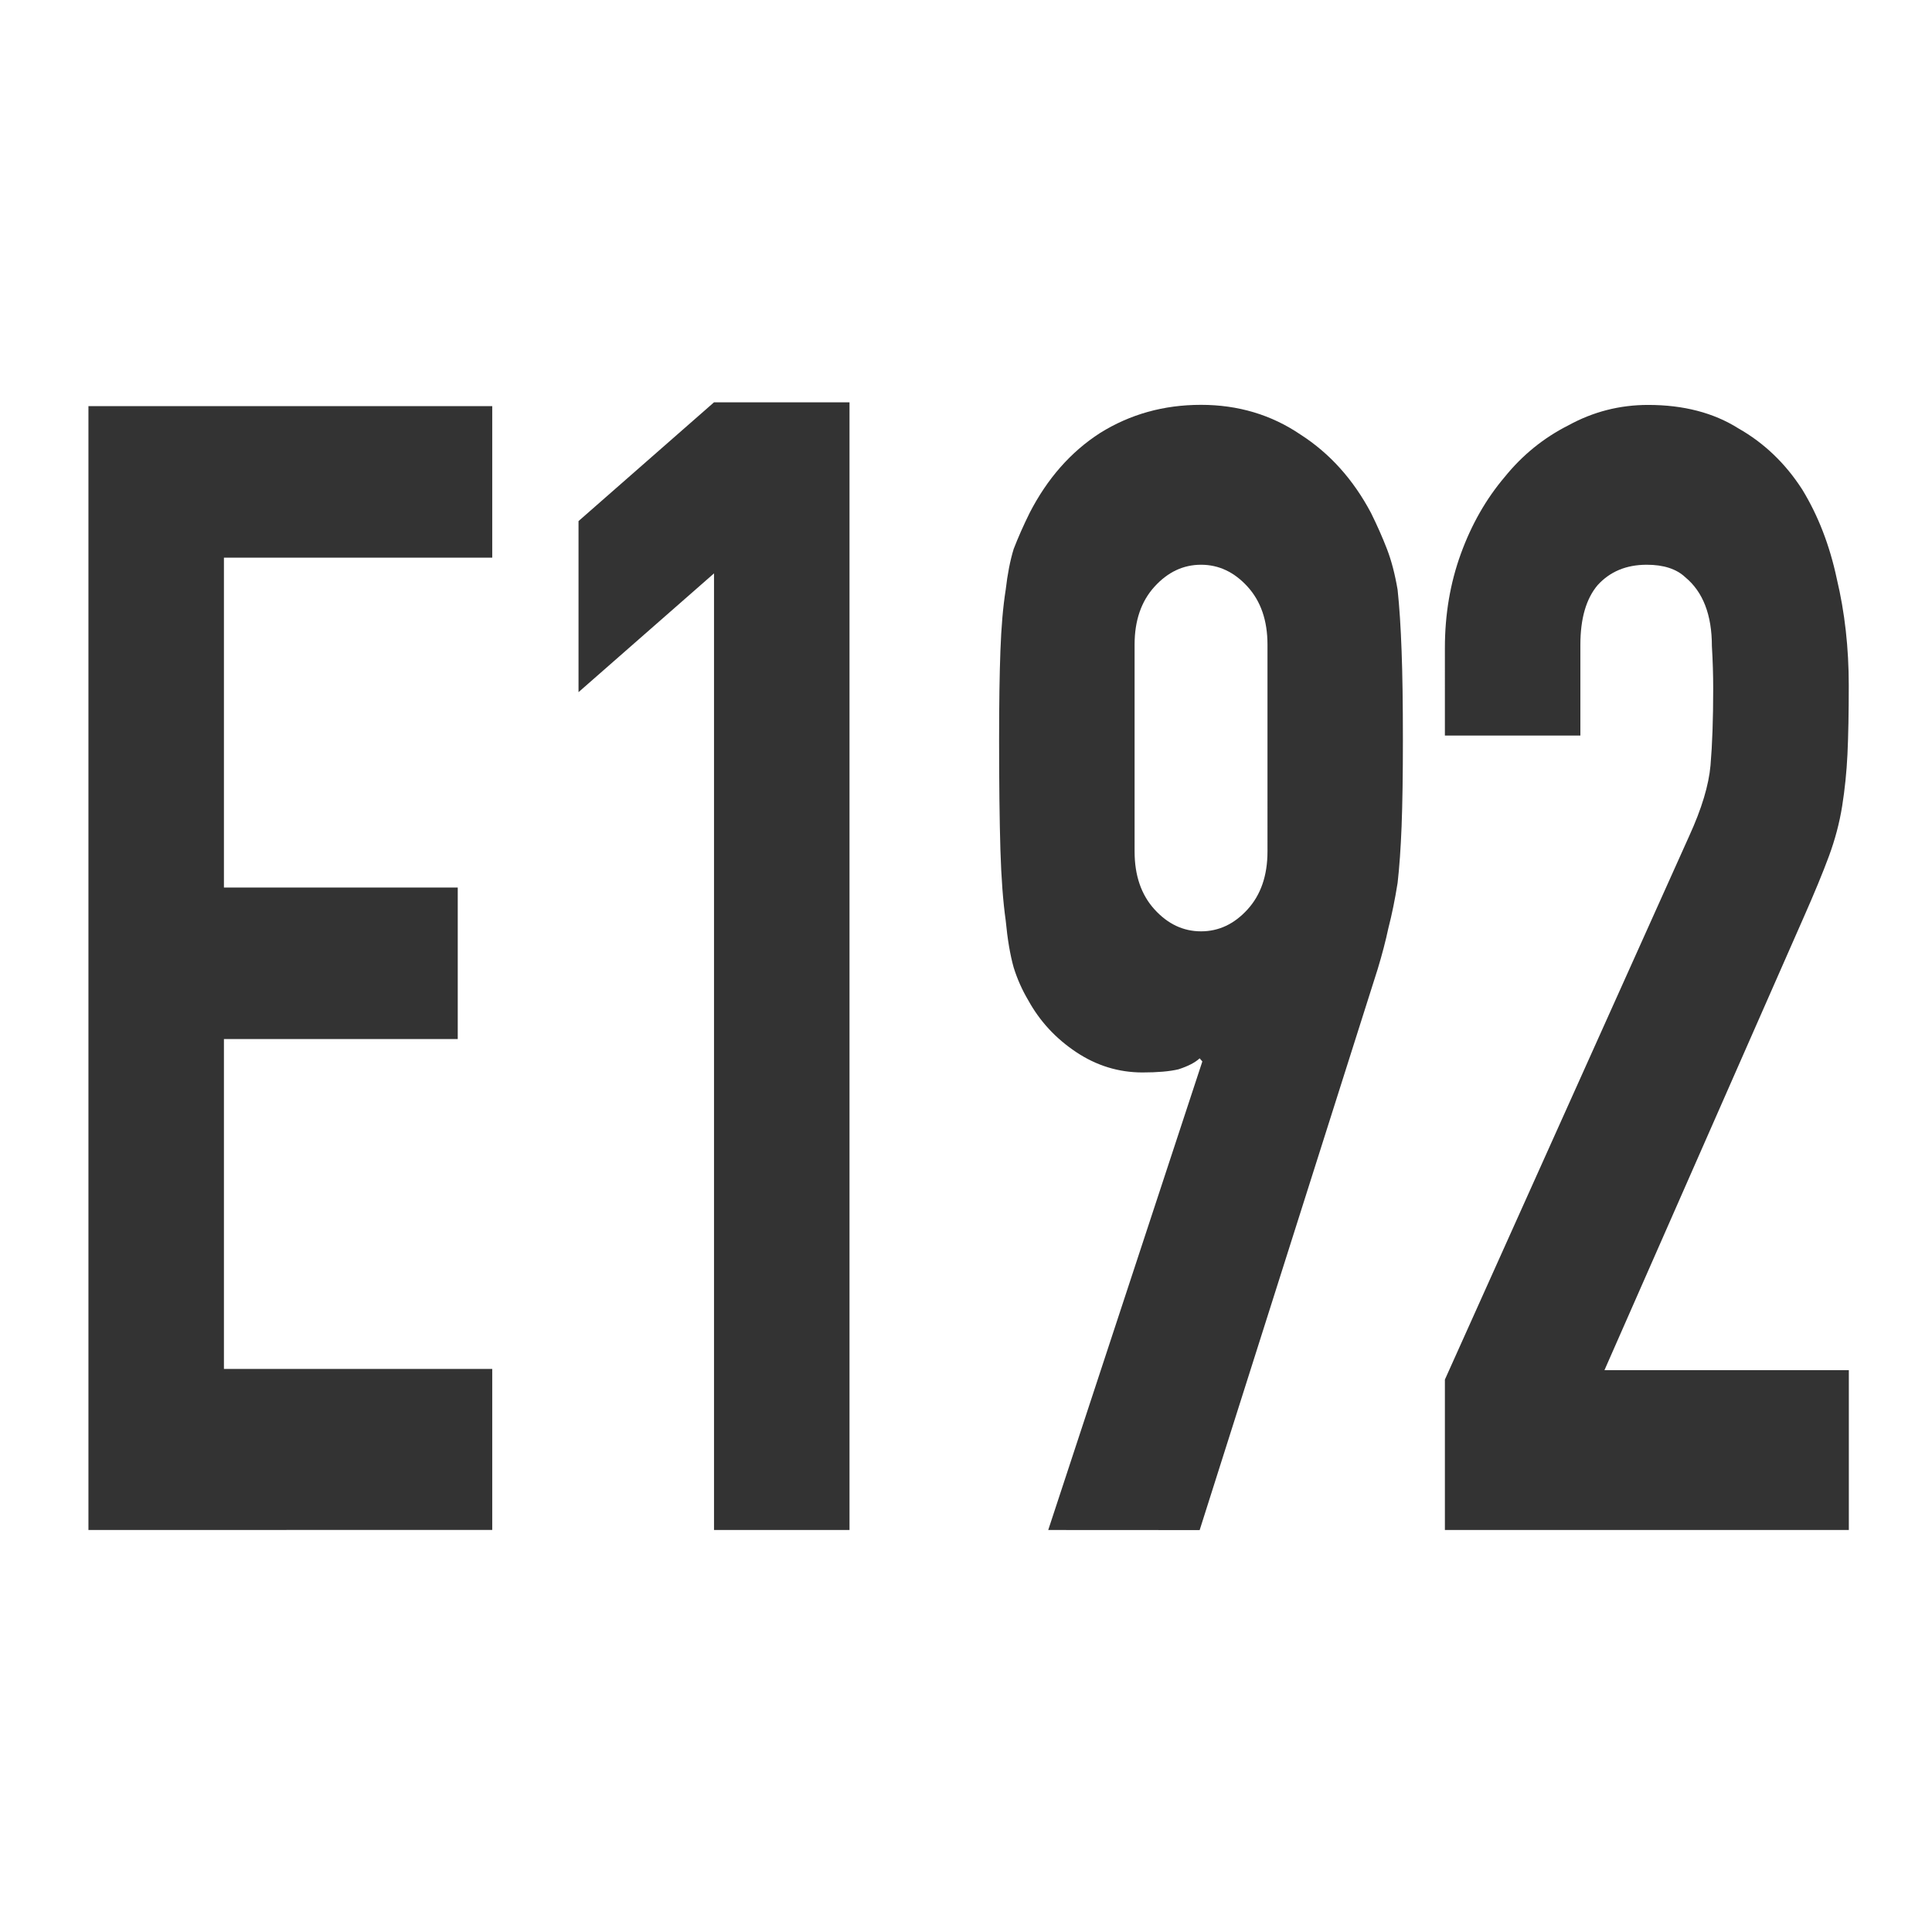
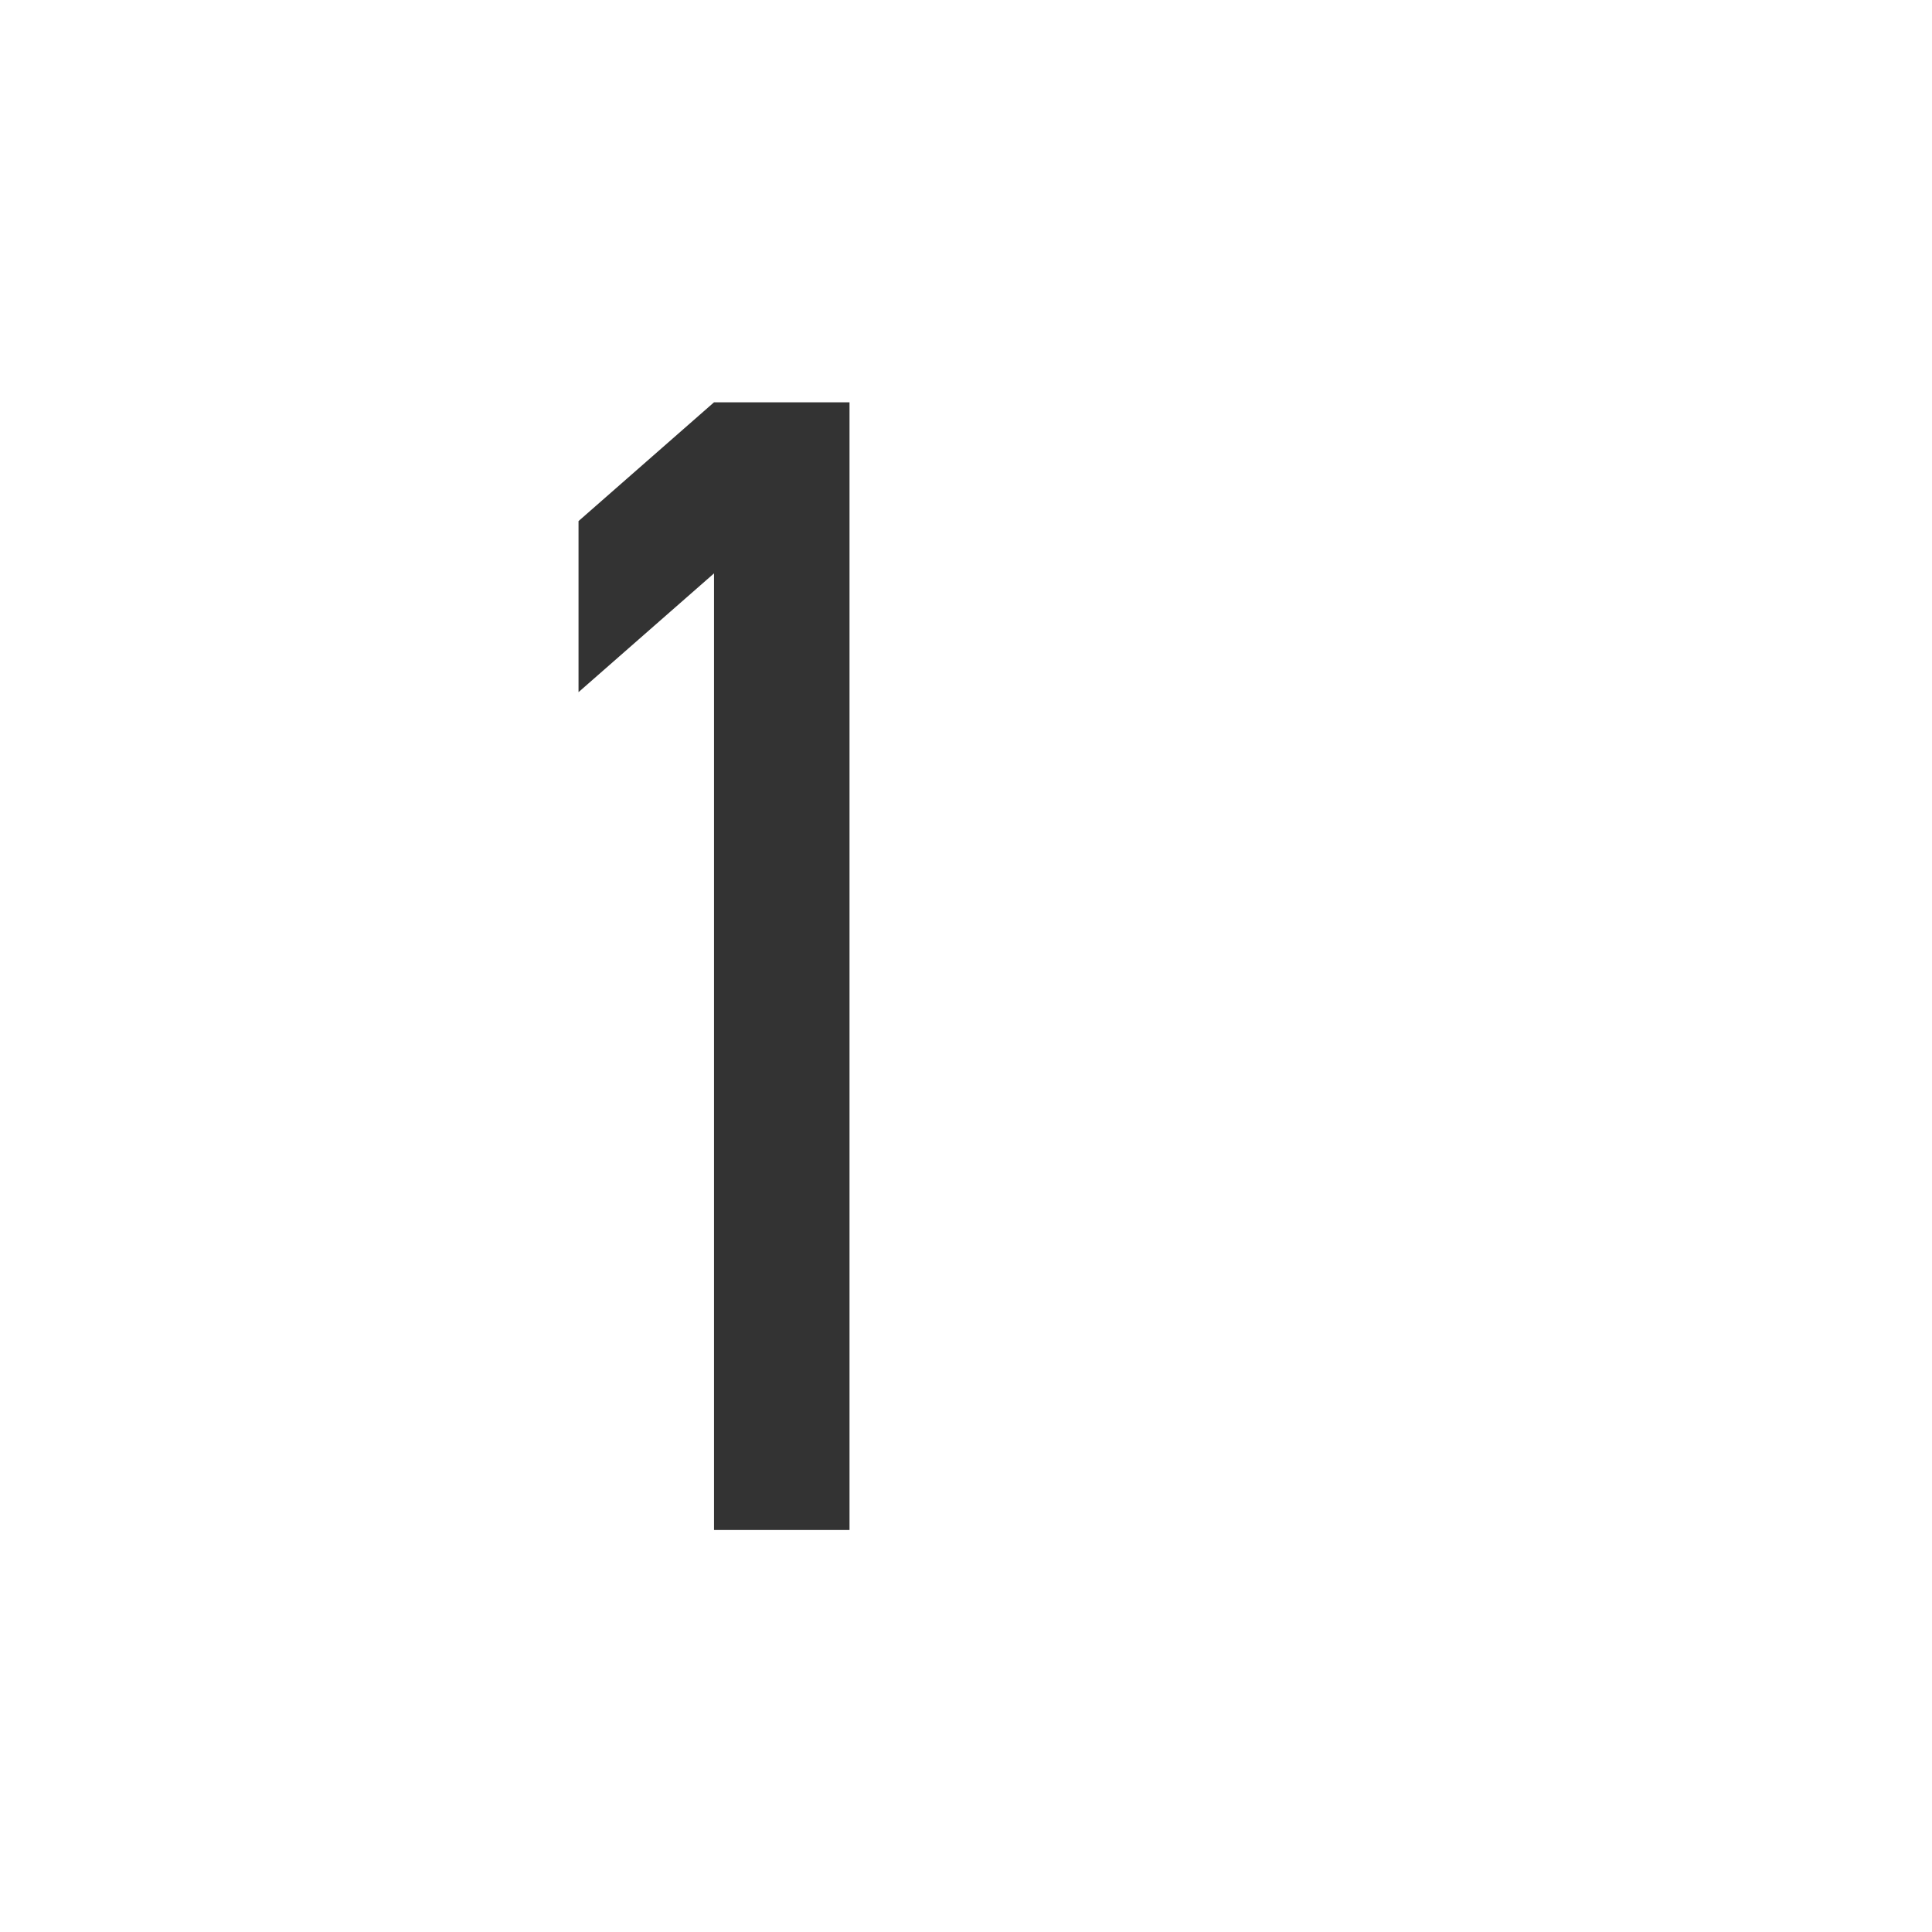
<svg xmlns="http://www.w3.org/2000/svg" xmlns:ns1="http://sodipodi.sourceforge.net/DTD/sodipodi-0.dtd" xmlns:ns2="http://www.inkscape.org/namespaces/inkscape" id="Слой_1" data-name="Слой 1" viewBox="0 0 24 24" version="1.1" ns1:docname="e_192.svg" ns2:version="1.2.1 (9c6d41e, 2022-07-14)">
  <ns1:namedview pagecolor="#ffffff" bordercolor="#666666" borderopacity="1" objecttolerance="10" gridtolerance="10" guidetolerance="10" ns2:pageopacity="0" ns2:pageshadow="2" ns2:window-width="1429" ns2:window-height="800" id="namedview30" showgrid="true" ns2:zoom="21.189179" ns2:cx="13.945798" ns2:cy="11.37373" ns2:window-x="0" ns2:window-y="38" ns2:window-maximized="0" ns2:document-rotation="0" ns2:current-layer="text863" ns2:showpageshadow="2" ns2:pagecheckerboard="0" ns2:deskcolor="#d1d1d1">
    <ns2:grid type="xygrid" id="grid_kicad" spacingx="0.5" spacingy="0.5" color="#9999ff" opacity="0.13" empspacing="2" />
  </ns1:namedview>
  <defs id="defs174">
    <style id="style172">.cls-1,.cls-2{fill:none;stroke-linecap:round;stroke-linejoin:round;stroke-width:2px;}.cls-1{stroke:#1a81c4;}.cls-2{stroke:#545454;}.cls-3{fill:#545454;}</style>
  </defs>
  <title id="title176">add_glabel</title>
  <g aria-label="E192" transform="scale(0.952,1.051)" id="text863" style="font-size:17.333px;line-height:1.25;fill:#333333;stroke-width:0.952">
-     <path d="M 1.154,18.084 V 4.8 H 6.423 V 6.591 H 2.922 v 3.899 h 3.051 v 1.791 H 2.922 v 3.899 h 3.501 v 1.903 z" style="font-weight:bold;font-family:'DIN Condensed';-inkscape-font-specification:'DIN Condensed,  Bold';stroke-width:0.987" id="path1034" />
    <path d="M 9.317,18.084 V 6.777 L 7.549,8.181 V 6.159 L 9.317,4.755 H 11.085 V 18.084 Z" style="font-weight:bold;font-family:'DIN Condensed';-inkscape-font-specification:'DIN Condensed,  Bold';stroke-width:0.989" id="path1036" />
-     <path d="m 13.678,18.084 2.011,-5.538 -0.035,-0.037 q -0.087,0.074 -0.277,0.13 -0.173,0.037 -0.468,0.037 -0.468,0 -0.867,-0.241 -0.399,-0.241 -0.624,-0.611 -0.121,-0.185 -0.191,-0.389 -0.069,-0.222 -0.104,-0.556 -0.052,-0.333 -0.069,-0.833 -0.017,-0.519 -0.017,-1.297 0,-0.648 0.017,-1.056 0.017,-0.426 0.069,-0.722 0.035,-0.278 0.104,-0.482 0.087,-0.204 0.208,-0.426 0.347,-0.611 0.919,-0.945 0.589,-0.333 1.317,-0.333 0.728,0 1.3,0.352 0.572,0.333 0.919,0.926 0.121,0.222 0.208,0.426 0.087,0.204 0.139,0.482 0.035,0.296 0.052,0.722 0.017,0.407 0.017,1.056 0,0.611 -0.017,1.019 -0.017,0.389 -0.052,0.667 -0.052,0.296 -0.121,0.537 -0.052,0.222 -0.139,0.482 l -2.323,6.631 z m 1.127,-8.02 q 0,0.426 0.26,0.685 0.26,0.259 0.607,0.259 0.347,0 0.607,-0.259 0.26,-0.259 0.26,-0.685 V 7.619 q 0,-0.426 -0.26,-0.685 -0.26,-0.259 -0.607,-0.259 -0.347,0 -0.607,0.259 -0.26,0.259 -0.26,0.685 z" style="font-weight:bold;font-family:'DIN Condensed';-inkscape-font-specification:'DIN Condensed,  Bold';stroke-width:0.984" id="path1038" />
-     <path d="m 18.854,18.084 v -1.778 l 3.189,-6.427 q 0.243,-0.482 0.277,-0.833 0.035,-0.37 0.035,-0.908 0,-0.241 -0.017,-0.5 0,-0.278 -0.087,-0.482 -0.087,-0.204 -0.26,-0.333 -0.173,-0.148 -0.503,-0.148 -0.399,0 -0.641,0.241 -0.225,0.241 -0.225,0.704 v 1.074 h -1.768 V 7.657 q 0,-0.593 0.208,-1.111 0.208,-0.519 0.572,-0.908 0.347,-0.389 0.832,-0.611 0.485,-0.241 1.04,-0.241 0.693,0 1.179,0.278 0.503,0.259 0.832,0.722 0.312,0.463 0.451,1.056 0.156,0.593 0.156,1.259 0,0.482 -0.017,0.815 -0.017,0.315 -0.069,0.611 -0.052,0.296 -0.173,0.593 -0.121,0.296 -0.329,0.722 l -2.6,5.353 h 3.189 v 1.889 z" style="font-weight:bold;font-family:'DIN Condensed';-inkscape-font-specification:'DIN Condensed,  Bold';stroke-width:0.984" id="path1040" />
  </g>
</svg>